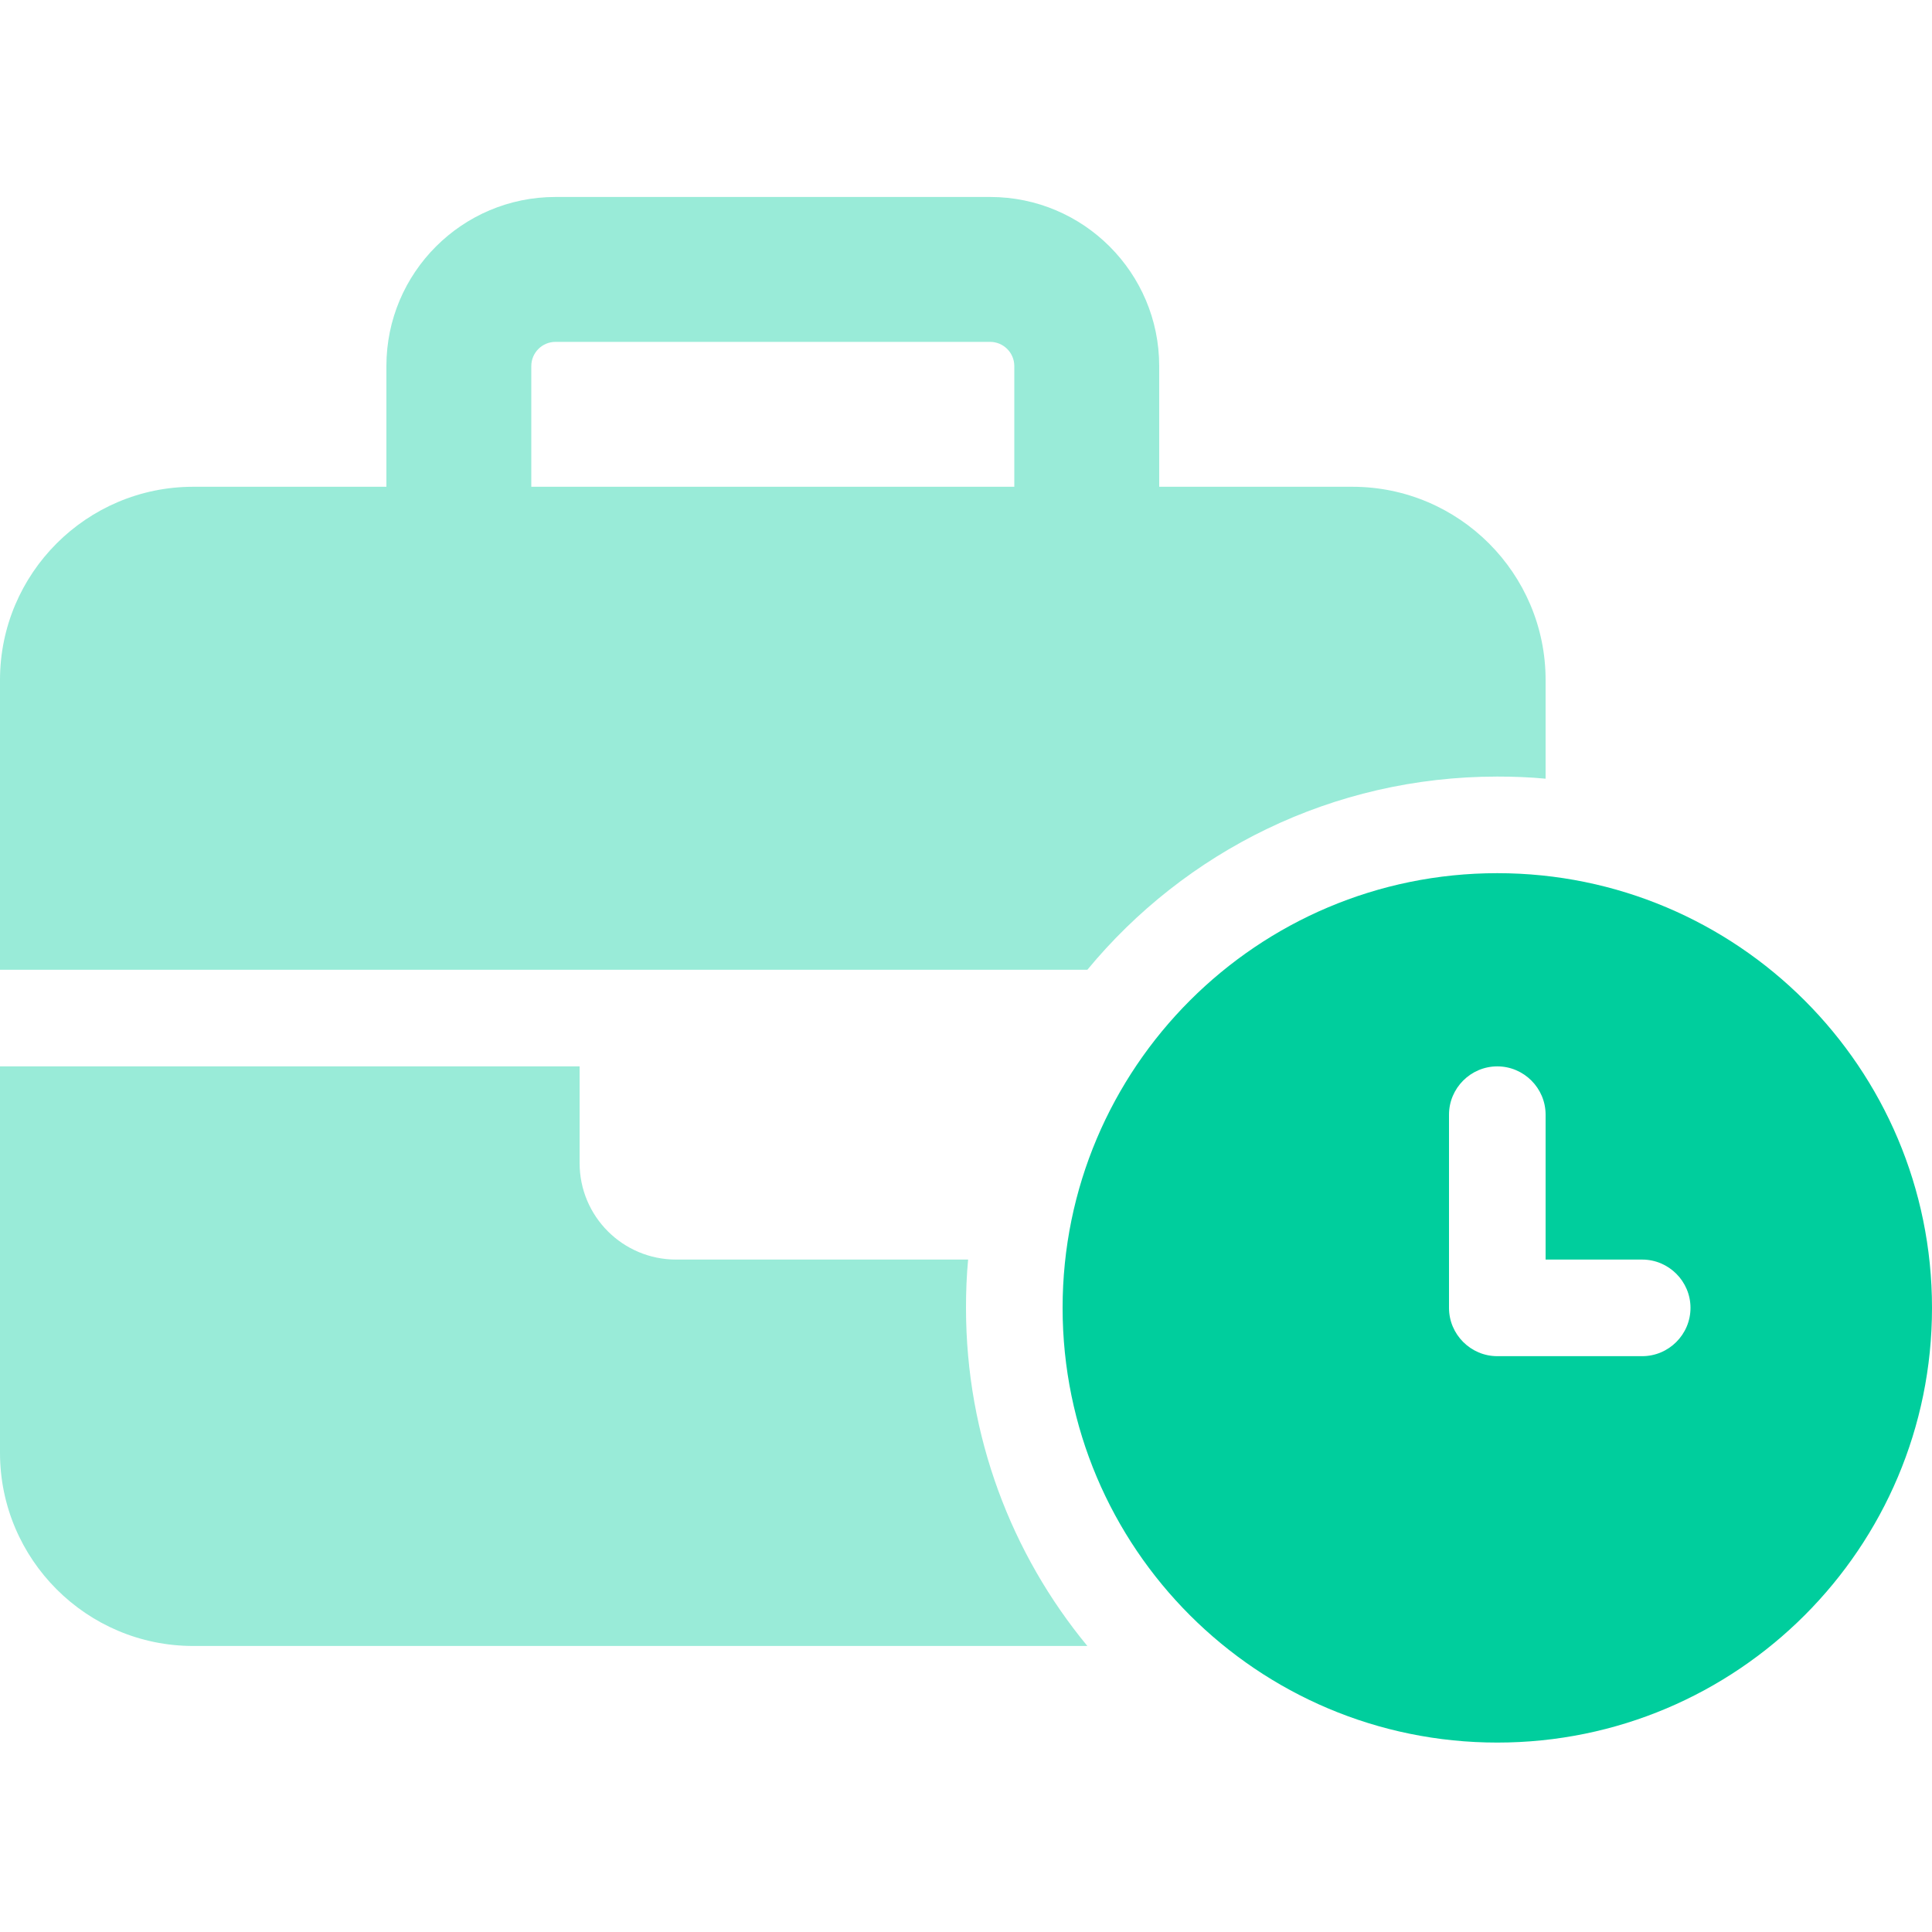
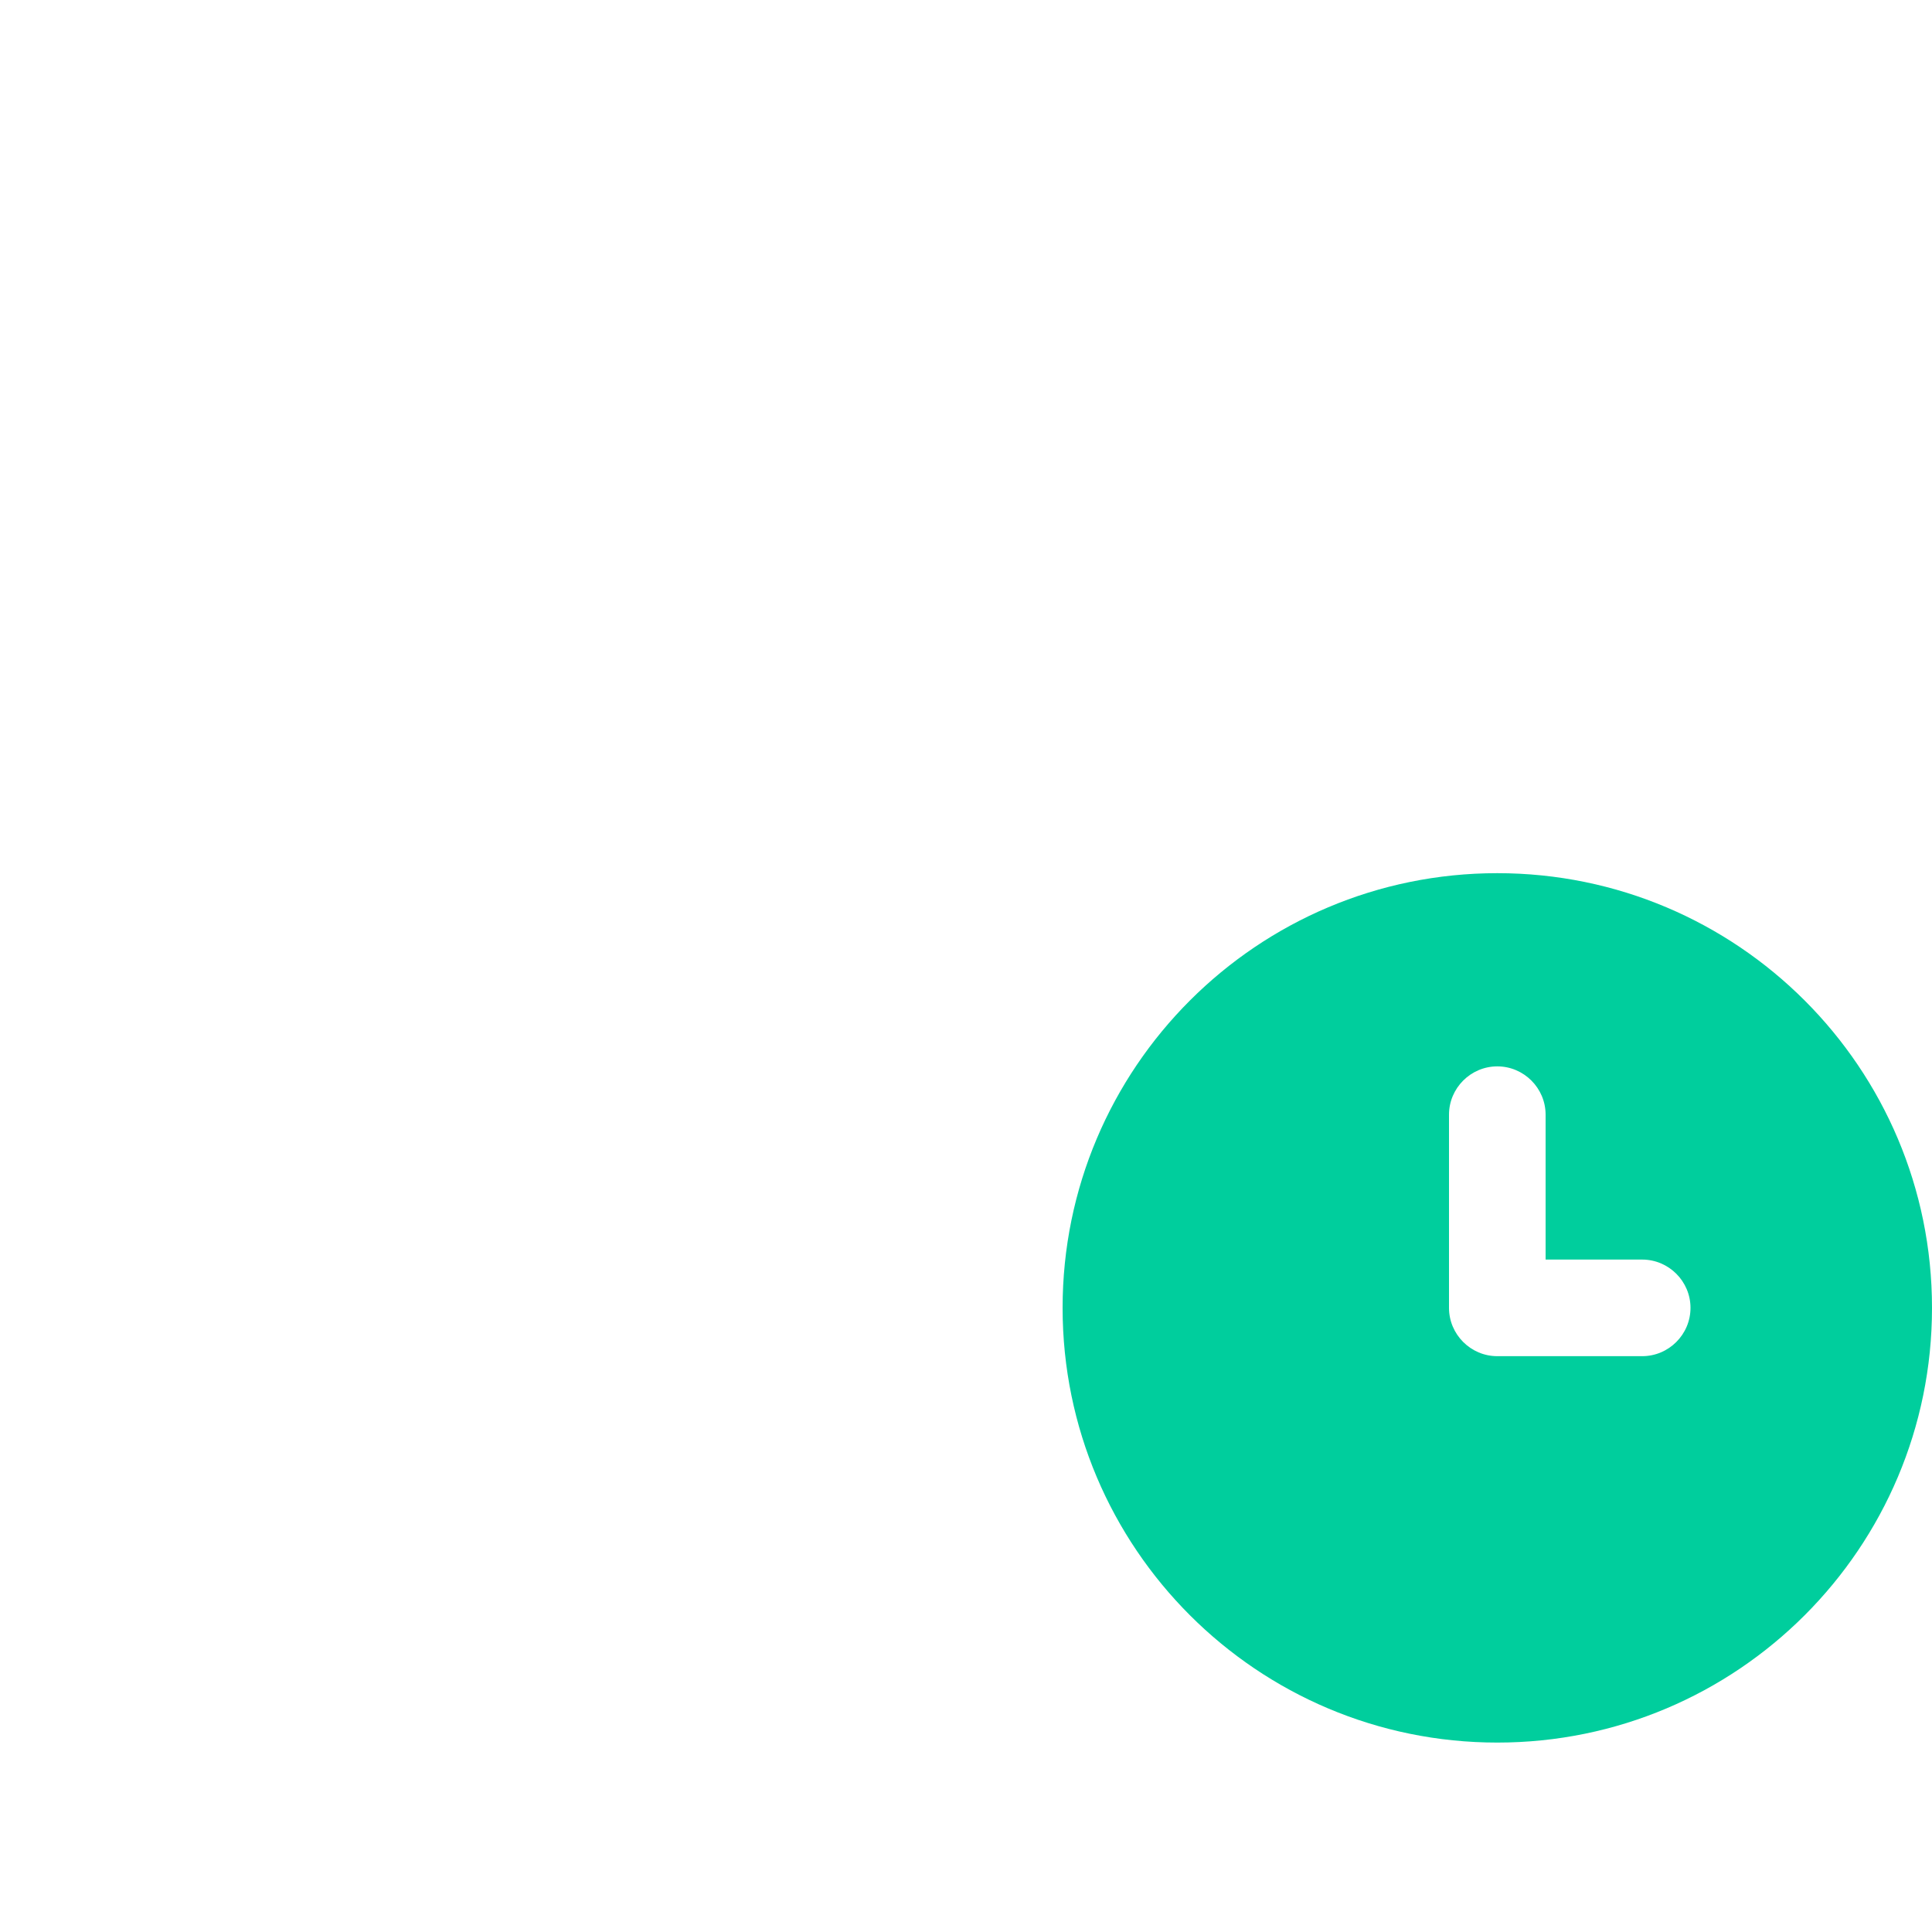
<svg xmlns="http://www.w3.org/2000/svg" id="Layer_1" viewBox="0 0 512 512">
  <defs>
    <style>
      .cls-1, .cls-2 {
        fill: #00ce9d;
      }

      .cls-2 {
        isolation: isolate;
        opacity: .4;
      }
    </style>
  </defs>
-   <path class="cls-2" d="M0,180.2v76.8h288.16c25.84-31.28,64.88-51.2,108.64-51.2,4.32,0,8.56.16,12.8.56v-26.16c0-28.24-22.96-51.2-51.2-51.2h-51.2v-32c0-24.72-20.08-44.8-44.8-44.8h-115.2c-24.72,0-44.8,20.08-44.8,44.8v32h-51.2c-28.24,0-51.2,22.96-51.2,51.2ZM0,282.6v102.4c0,28.24,22.96,51.2,51.2,51.2h236.96c-20.08-24.32-32.16-55.6-32.16-89.6,0-4.32.16-8.56.56-12.8h-77.36c-14.16,0-25.6-11.44-25.6-25.6v-25.6H0ZM140.8,97c0-3.52,2.88-6.4,6.4-6.4h115.2c3.52,0,6.4,2.88,6.4,6.4v32h-128v-32Z" />
  <path class="cls-1" d="M396.8,461.8c63.62,0,115.2-51.58,115.2-115.2s-51.58-115.2-115.2-115.2-115.2,51.58-115.2,115.2,51.58,115.2,115.2,115.2ZM409.6,295.4v38.4h25.6c7.04,0,12.8,5.76,12.8,12.8s-5.76,12.8-12.8,12.8h-38.4c-7.04,0-12.8-5.76-12.8-12.8v-51.2c0-7.04,5.76-12.8,12.8-12.8s12.8,5.76,12.8,12.8Z" />
</svg>